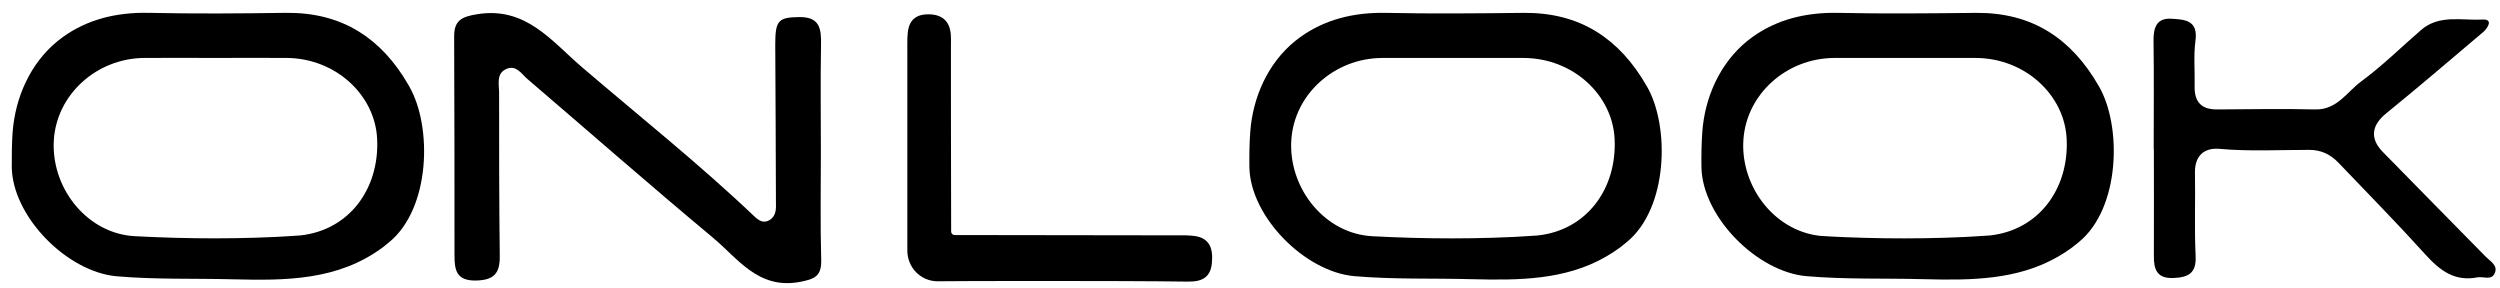
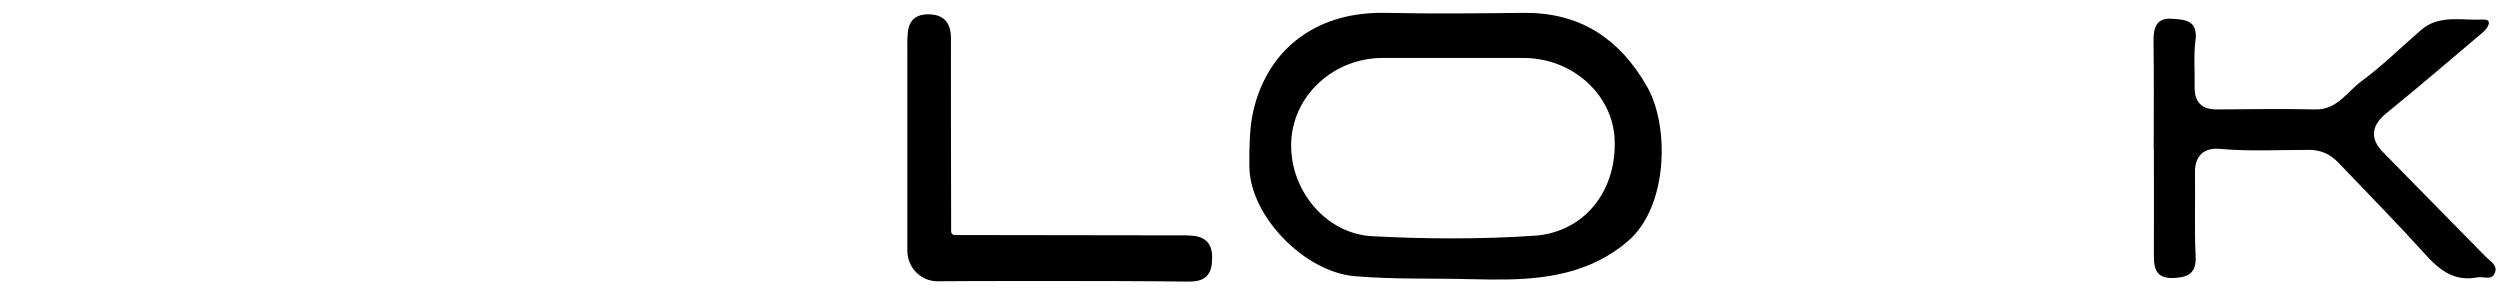
<svg xmlns="http://www.w3.org/2000/svg" width="156" height="18" viewBox="0 0 156 18" fill="none">
-   <path d="M51.222 9.446C51.222 11.709 51.18 13.96 51.243 16.212C51.274 17.255 50.815 17.422 49.867 17.599C47.292 18.057 46.03 16.108 44.467 14.815C40.578 11.573 36.773 8.237 32.926 4.943C32.551 4.63 32.228 4.036 31.613 4.297C30.946 4.578 31.144 5.245 31.144 5.787C31.144 9.175 31.144 12.563 31.185 15.941C31.206 17.046 30.841 17.484 29.695 17.505C28.475 17.526 28.36 16.848 28.36 15.931C28.36 11.375 28.36 6.819 28.339 2.264C28.339 1.284 28.798 1.044 29.768 0.888C32.812 0.387 34.428 2.576 36.304 4.182C39.921 7.278 43.643 10.239 47.094 13.523C47.375 13.783 47.667 13.95 48.022 13.731C48.459 13.46 48.428 13.001 48.418 12.563C48.407 9.311 48.397 6.048 48.376 2.795C48.376 1.273 48.553 1.075 49.919 1.065C51.17 1.065 51.253 1.826 51.232 2.806C51.191 5.016 51.222 7.236 51.222 9.446Z" fill="black" />
  <path d="M134.391 9.31C134.391 7.058 134.412 4.796 134.38 2.544C134.37 1.731 134.568 1.116 135.485 1.168C136.288 1.22 137.174 1.231 136.997 2.534C136.872 3.472 136.966 4.442 136.945 5.39C136.924 6.36 137.372 6.839 138.352 6.829C140.395 6.819 142.428 6.777 144.472 6.829C145.848 6.86 146.463 5.713 147.37 5.057C148.683 4.087 149.851 2.93 151.081 1.867C152.217 0.887 153.635 1.293 154.928 1.22C155.574 1.189 155.261 1.731 154.949 2.002C152.937 3.701 150.935 5.422 148.892 7.079C147.995 7.809 147.86 8.632 148.683 9.477C150.82 11.666 152.968 13.835 155.115 16.024C155.407 16.316 155.908 16.576 155.657 17.077C155.449 17.504 154.959 17.243 154.594 17.306C153.176 17.587 152.249 16.879 151.352 15.888C149.59 13.939 147.745 12.062 145.921 10.155C145.42 9.633 144.847 9.352 144.086 9.352C142.22 9.352 140.364 9.456 138.498 9.289C137.549 9.206 136.945 9.706 136.966 10.78C136.997 12.511 136.924 14.252 137.007 15.982C137.059 17.066 136.538 17.306 135.621 17.348C134.578 17.389 134.391 16.795 134.401 15.951C134.412 13.741 134.401 11.531 134.401 9.31H134.391Z" fill="black" />
  <path d="M57.907 1.08C58.342 1.08 58.678 1.182 58.894 1.445C59.101 1.7 59.159 2.063 59.154 2.49L59.153 2.562C59.153 2.573 59.153 2.584 59.153 2.597C59.153 2.666 59.152 2.769 59.151 2.9C59.151 3.164 59.151 3.543 59.15 4.006C59.15 4.932 59.151 6.192 59.152 7.53C59.155 10.207 59.159 13.195 59.164 14.44V14.441C59.164 14.674 59.352 14.854 59.565 14.854L74.019 14.874H74.027C74.212 14.881 74.394 14.891 74.56 14.918C74.725 14.945 74.886 14.991 75.026 15.079C75.326 15.268 75.46 15.604 75.45 16.118V16.119C75.441 16.537 75.385 16.883 75.153 17.108C74.922 17.333 74.564 17.39 74.095 17.385H74.094C69.999 17.326 59.7 17.345 58.525 17.364L58.526 17.365L58.524 17.364H58.523V17.365H58.515L58.514 17.364C57.563 17.369 56.805 16.595 56.805 15.632V3.286C56.805 2.954 56.799 2.652 56.808 2.396C56.816 2.141 56.838 1.911 56.898 1.719C56.96 1.521 57.066 1.353 57.245 1.239C57.419 1.129 57.639 1.083 57.905 1.08H57.907Z" fill="black" stroke="black" stroke-width="0.375" />
-   <path d="M9.282 1.321V1.322C12.137 1.385 15 1.363 17.868 1.322C19.534 1.307 20.928 1.684 22.104 2.403C23.25 3.104 24.216 4.15 25.024 5.54V5.548L25.093 5.668C25.739 6.791 26.065 8.573 25.901 10.35C25.737 12.13 25.095 13.776 23.954 14.71L23.95 14.713C23.82 14.822 23.698 14.925 23.587 15.008C20.946 16.973 17.84 16.991 14.56 16.908C12.097 16.844 9.736 16.928 7.326 16.721H7.327C5.949 16.6 4.44 15.76 3.254 14.544C2.142 13.404 1.387 12.008 1.27 10.71L1.255 10.453C1.255 9.714 1.256 8.998 1.306 8.294C1.464 6.221 2.356 4.247 3.917 2.971L4.238 2.726C5.6 1.75 7.256 1.281 9.282 1.321ZM13.442 3.094C11.977 3.094 10.49 3.084 9.007 3.094C5.772 3.117 3.048 5.562 2.841 8.689C2.633 11.833 4.922 14.89 8.091 15.235L8.4 15.259C11.731 15.437 15.086 15.447 18.422 15.24H18.425V15.239C18.431 15.238 18.436 15.238 18.442 15.238L18.443 15.239C18.445 15.239 18.447 15.238 18.449 15.238C18.452 15.238 18.455 15.238 18.457 15.238L18.456 15.237C21.886 15.041 24.082 12.307 24.063 8.971L24.054 8.646C23.914 5.624 21.223 3.106 17.865 3.094H17.866C16.394 3.084 14.907 3.094 13.442 3.094Z" fill="black" stroke="black" stroke-width="1.042" />
  <path d="M86.499 1.323V1.324C89.355 1.386 92.22 1.355 95.085 1.324C96.751 1.309 98.146 1.685 99.323 2.405C100.503 3.126 101.494 4.211 102.321 5.659L102.322 5.661C102.968 6.783 103.292 8.565 103.128 10.342C102.964 12.122 102.324 13.768 101.182 14.703L101.178 14.705C101.048 14.814 100.926 14.917 100.815 15C98.503 16.719 95.837 16.948 93.009 16.922L91.789 16.899C89.326 16.835 86.965 16.92 84.554 16.713H84.555C83.178 16.592 81.668 15.751 80.483 14.536C79.296 13.319 78.515 11.812 78.483 10.444C78.473 9.715 78.483 8.992 78.534 8.284C78.682 6.222 79.573 4.249 81.134 2.973L81.456 2.728C82.818 1.752 84.474 1.283 86.499 1.323ZM90.66 3.096C89.195 3.096 87.708 3.086 86.225 3.096C82.99 3.119 80.266 5.564 80.059 8.691C79.851 11.835 82.14 14.891 85.309 15.237L85.618 15.261C88.949 15.439 92.303 15.449 95.64 15.242H95.643V15.241C95.649 15.24 95.654 15.24 95.66 15.24L95.661 15.241C95.662 15.241 95.665 15.24 95.666 15.24C95.669 15.239 95.672 15.24 95.675 15.24L95.674 15.239C99.104 15.043 101.3 12.309 101.281 8.973L101.272 8.648C101.132 5.626 98.441 3.108 95.082 3.096H95.084C93.611 3.086 92.124 3.096 90.66 3.096Z" fill="black" stroke="black" stroke-width="1.042" />
-   <path d="M114.708 1.323V1.324C117.564 1.386 120.428 1.355 123.293 1.324C124.965 1.309 126.36 1.685 127.535 2.405C128.713 3.126 129.702 4.21 130.529 5.659L130.53 5.661C131.176 6.783 131.501 8.565 131.337 10.342C131.173 12.122 130.532 13.768 129.391 14.703L129.387 14.705C129.256 14.814 129.135 14.917 129.023 15C126.712 16.719 124.046 16.948 121.218 16.922L119.997 16.899C117.534 16.835 115.173 16.92 112.763 16.713H112.764C111.386 16.592 109.877 15.751 108.691 14.536C107.505 13.319 106.724 11.812 106.691 10.444C106.681 9.715 106.692 8.992 106.742 8.284C106.89 6.222 107.782 4.249 109.343 2.973L109.664 2.728C111.026 1.752 112.683 1.283 114.708 1.323ZM118.868 3.096C117.403 3.096 115.916 3.086 114.434 3.096C111.199 3.119 108.475 5.564 108.268 8.691C108.053 11.936 110.498 15.086 113.826 15.26V15.261C117.157 15.439 120.512 15.449 123.849 15.242H123.852V15.241C123.857 15.24 123.863 15.24 123.868 15.24L123.869 15.241C123.871 15.241 123.873 15.24 123.875 15.24C123.878 15.239 123.881 15.24 123.884 15.24L123.883 15.239C127.313 15.043 129.508 12.309 129.489 8.973L129.48 8.648C129.341 5.626 126.649 3.108 123.291 3.096H123.292C121.82 3.086 120.333 3.096 118.868 3.096Z" fill="black" stroke="black" stroke-width="1.042" />
</svg>